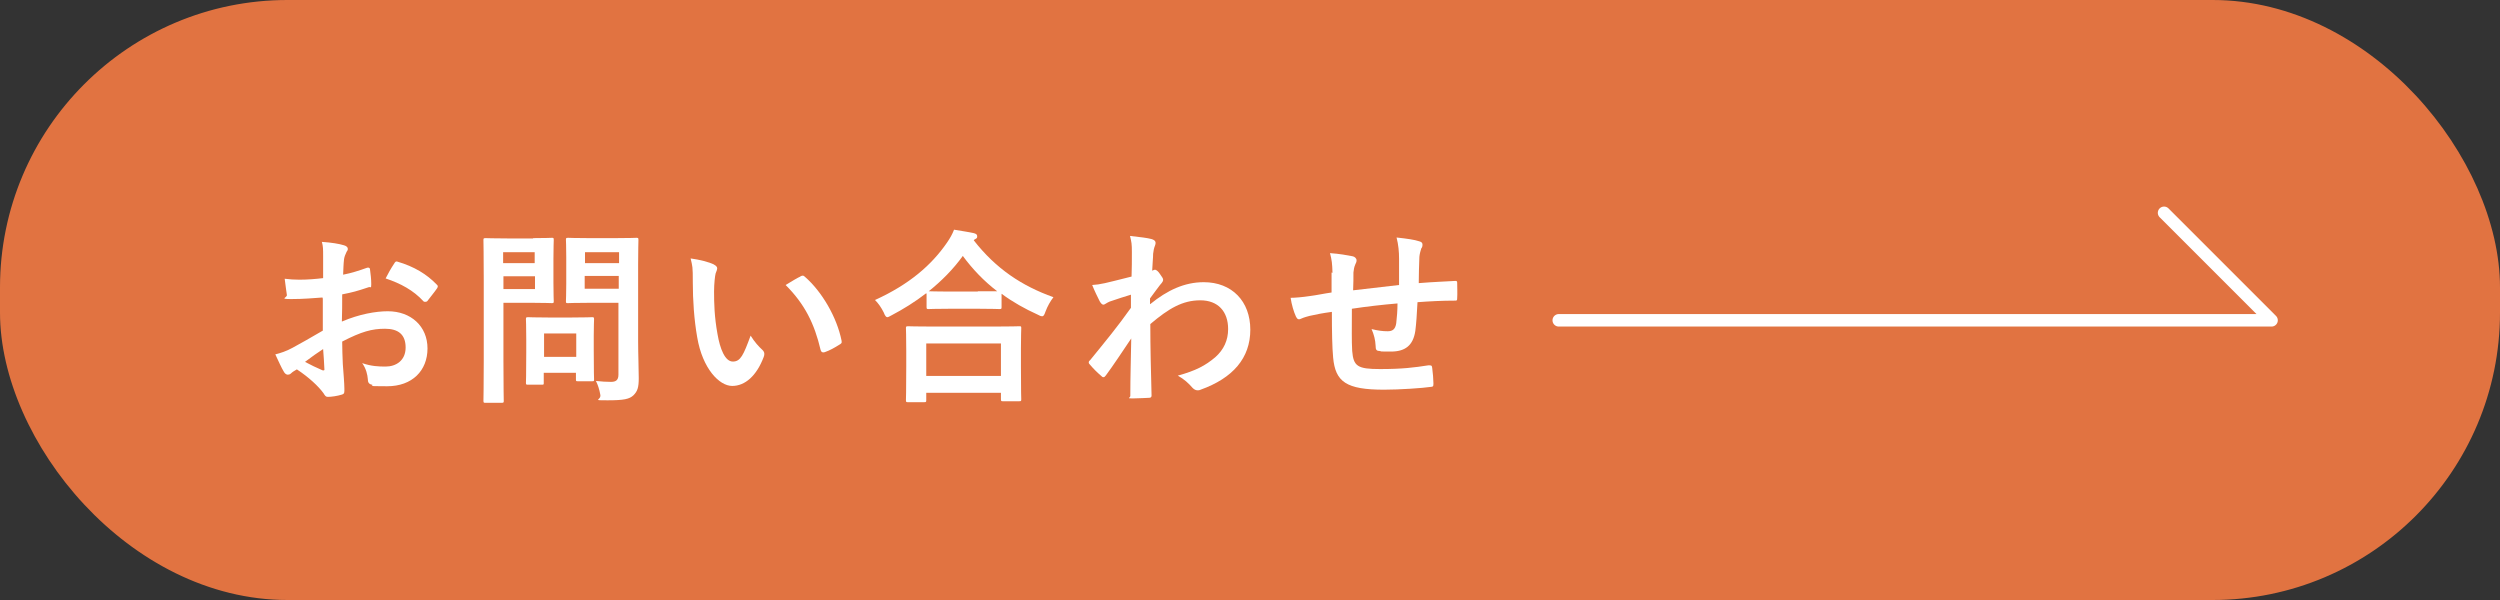
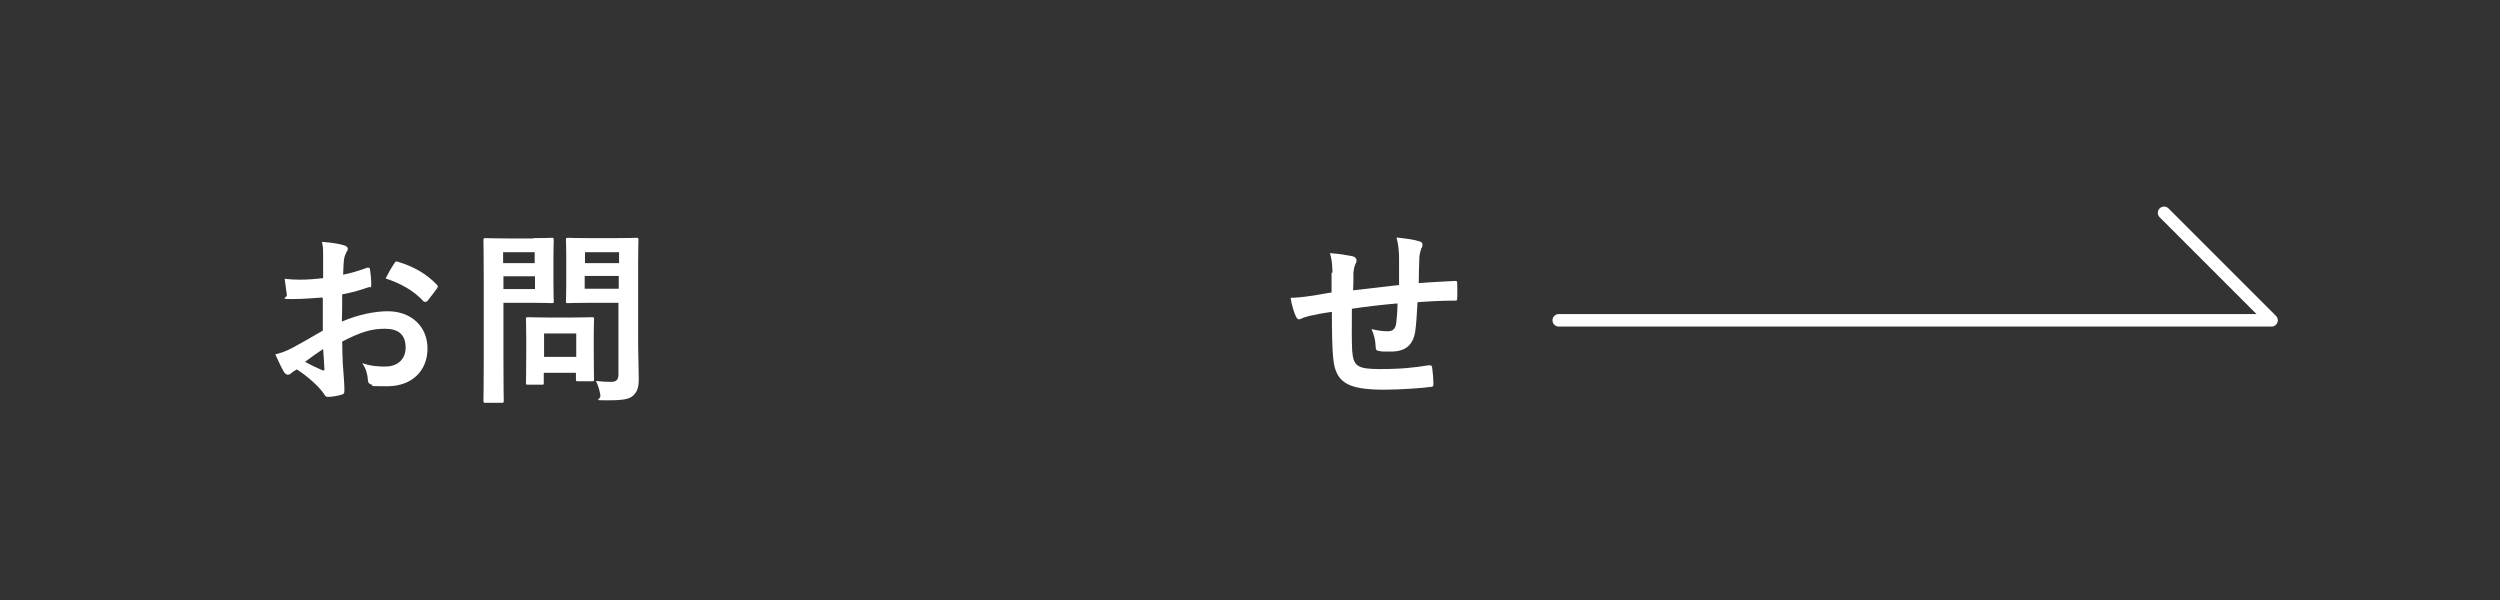
<svg xmlns="http://www.w3.org/2000/svg" version="1.1" viewBox="0 0 800 192">
  <rect x="0" y="0" width="800" height="192" fill="#333333" stroke="none" />
  <defs>
    <style>
      .cls-1 {
        fill: none;
        stroke: #fff;
        stroke-linecap: round;
        stroke-linejoin: round;
        stroke-width: 4px;
      }

      .cls-2 {
        fill: #e17341;
      }

      .cls-2, .cls-3 {
        stroke-width: 0px;
      }

      .cls-3 {
        fill: #fff;
      }

      .cls-4 {
        display: none;
      }
    </style>
  </defs>
  <g id="base">
-     <rect class="cls-2" width="800" height="192" rx="92" ry="92" />
    <polyline class="cls-1" points="498.8 102.5 726.9 102.5 692.5 68.1" />
  </g>
  <g id="_レイヤー_1" data-name="レイヤー 1" class="cls-4">
    <g>
-       <path class="cls-3" d="M181.7,89.3c.5-.6.7-.6,1.2-.3,2.9,1.6,5.8,3.6,8.5,6.1.2.2.4.4.4.5,0,.2-.1.4-.4.7l-2.7,3.8c-.2.3-.3.4-.5.4s-.3-.1-.5-.4c-2.6-2.5-5.4-4.7-8.4-6.5-.3-.2-.4-.3-.4-.4,0-.2.1-.4.4-.7l2.5-3.2ZM182.3,118.5c1.7-3.3,3.8-7.9,6-13.7.8,1,2.1,2.1,3.2,3,1,.7,1.3,1,1.3,1.5s-.2.8-.4,1.4c-1.8,4.6-3.8,9.2-5.8,13.1-.5.9-.9,1.7-1,2.3-.1.5-.4.8-.8.8s-.7-.2-1.1-.4c-1.4-.8-2.9-1.8-4.6-3.3,1.3-1.6,2.1-2.7,3.2-4.7ZM184.1,74.2c.5-.5.7-.5,1.1-.2,3,1.7,5.7,3.8,8.3,6.1.2.2.4.4.4.5s-.1.4-.4.7l-2.7,3.8c-.2.4-.4.5-.5.5-.2,0-.3-.1-.5-.3-2.6-2.6-5.5-5-8.4-6.7-.3-.2-.4-.3-.4-.4,0-.2.1-.4.4-.7l2.7-3.2ZM202.7,97c-5.9,0-7.9.1-8.3.1-.6,0-.7,0-.7-.7v-4.7c0-.5,0-.6.7-.6s2.4.1,8.3.1h7v-7.8c-3.4.5-6.9,1-10.3,1.3-1.9.2-2,.1-2.4-1.5-.5-1.7-1.1-3-1.7-3.9,9.7-.6,20.2-2.3,26.3-4.2,1.6-.5,2.7-1,3.9-1.7,1.5,1.2,2.9,2.6,3.9,3.8.4.4.5.7.5,1.2s-.2.7-.8.8c-.7,0-1.6.1-3.2.7-2.9,1-6.1,1.7-9.7,2.4v8.9h7.8c5.8,0,7.9-.1,8.2-.1.5,0,.6,0,.6.6v4.7c0,.6,0,.7-.6.7s-2.4-.1-8.2-.1h-7.8v7.7h4.3c5.5,0,7.3-.1,7.8-.1.6,0,.7,0,.7.7s-.1,2-.1,6v5.4c0,8.2.1,9.8.1,10.1,0,.5,0,.6-.7.6h-5.1c-.6,0-.7,0-.7-.6v-2h-18.6v2.3c0,.5,0,.6-.7.6h-4.9c-.7,0-.7,0-.7-.6s.1-2,.1-10.3v-4.7c0-4.7-.1-6.4-.1-6.8,0-.6,0-.7.7-.7s2.3.1,7.8.1h3.6v-7.7h-7ZM203.8,119.3h18.6v-9.2h-18.6v9.2Z" />
+       <path class="cls-3" d="M181.7,89.3c.5-.6.7-.6,1.2-.3,2.9,1.6,5.8,3.6,8.5,6.1.2.2.4.4.4.5,0,.2-.1.4-.4.7l-2.7,3.8c-.2.3-.3.4-.5.4s-.3-.1-.5-.4c-2.6-2.5-5.4-4.7-8.4-6.5-.3-.2-.4-.3-.4-.4,0-.2.1-.4.4-.7l2.5-3.2ZM182.3,118.5c1.7-3.3,3.8-7.9,6-13.7.8,1,2.1,2.1,3.2,3,1,.7,1.3,1,1.3,1.5s-.2.8-.4,1.4c-1.8,4.6-3.8,9.2-5.8,13.1-.5.9-.9,1.7-1,2.3-.1.5-.4.8-.8.8s-.7-.2-1.1-.4c-1.4-.8-2.9-1.8-4.6-3.3,1.3-1.6,2.1-2.7,3.2-4.7ZM184.1,74.2c.5-.5.7-.5,1.1-.2,3,1.7,5.7,3.8,8.3,6.1.2.2.4.4.4.5s-.1.4-.4.7l-2.7,3.8c-.2.4-.4.5-.5.5-.2,0-.3-.1-.5-.3-2.6-2.6-5.5-5-8.4-6.7-.3-.2-.4-.3-.4-.4,0-.2.1-.4.4-.7l2.7-3.2ZM202.7,97c-5.9,0-7.9.1-8.3.1-.6,0-.7,0-.7-.7v-4.7c0-.5,0-.6.7-.6s2.4.1,8.3.1v-7.8c-3.4.5-6.9,1-10.3,1.3-1.9.2-2,.1-2.4-1.5-.5-1.7-1.1-3-1.7-3.9,9.7-.6,20.2-2.3,26.3-4.2,1.6-.5,2.7-1,3.9-1.7,1.5,1.2,2.9,2.6,3.9,3.8.4.4.5.7.5,1.2s-.2.7-.8.8c-.7,0-1.6.1-3.2.7-2.9,1-6.1,1.7-9.7,2.4v8.9h7.8c5.8,0,7.9-.1,8.2-.1.5,0,.6,0,.6.6v4.7c0,.6,0,.7-.6.7s-2.4-.1-8.2-.1h-7.8v7.7h4.3c5.5,0,7.3-.1,7.8-.1.6,0,.7,0,.7.7s-.1,2-.1,6v5.4c0,8.2.1,9.8.1,10.1,0,.5,0,.6-.7.6h-5.1c-.6,0-.7,0-.7-.6v-2h-18.6v2.3c0,.5,0,.6-.7.6h-4.9c-.7,0-.7,0-.7-.6s.1-2,.1-10.3v-4.7c0-4.7-.1-6.4-.1-6.8,0-.6,0-.7.7-.7s2.3.1,7.8.1h3.6v-7.7h-7ZM203.8,119.3h18.6v-9.2h-18.6v9.2Z" />
      <path class="cls-3" d="M325.7,118.1c3.2-.4,6.6-.8,10.1-1.4-.2,1-.4,1.8-.5,2.7l-.2,1.1c3.1-3.6,5.3-7.9,6.8-13.4.9-3.4,1.6-8.7,2-15.2-3.5,0-4.8.1-5.1.1-.7,0-.7,0-.7-.7v-4.4c0-.6,0-.7.7-.7s1.7.1,5.4.1c0-1.6,0-3.1,0-4.8,0-3.7,0-5.5-.4-8.4,2.1,0,3.9.2,6,.4.6,0,.9.3.9.7s-.2.9-.4,1.4c-.2.6-.4,2.4-.4,6.1s0,3.1,0,4.6h3.4c4.6,0,6.1-.1,6.5-.1.6,0,.7.1.7.7-.1,2-.1,3.8-.1,5.7,0,11.5-.6,20.3-1.7,27.3-.8,4.5-3,6.6-7.6,6.6s-2.3,0-3.3-.1q-1.4-.1-1.6-2.1c-.2-1.5-.6-2.8-1.2-4,2,.3,3.4.5,5,.5s2.8-1,3.2-3.8c1-5.8,1.4-13.8,1.5-25.2h-5c-.4,7-1.2,12.8-2.2,17.1-1.7,6.8-4.7,12.6-8.8,17-.6.6-1,.9-1.3.9s-.6-.3-1.1-.8c-1.2-1.4-2.5-2.3-3.8-2.9.7-.6,1.3-1.2,1.9-1.8-.3.1-.7.2-1.1.2-6.3,1.3-14.1,2.4-20.8,3.1-.9.1-1.9.2-2.2.4-.4.2-.7.4-1,.4s-.7-.4-.8-1c-.4-1.6-.7-3.5-1-5.3,2.4.1,4.1,0,6.3,0,2.1-.1,4.4-.2,6.7-.5v-3.5h-3.5c-5.2,0-6.9.1-7.3.1-.6,0-.7,0-.7-.6v-3.6c0-.6,0-.7.7-.7s2.1.1,7.3.1h3.5v-2.6h-2.4c-5.1,0-6.8.1-7.2.1-.7,0-.7,0-.7-.7s.1-1.8.1-5v-6.4c0-3.2-.1-4.6-.1-4.9,0-.6,0-.7.7-.7s2.1.1,7.2.1h2.4v-2.6h-4.4c-5.4,0-7.2.1-7.6.1-.6,0-.7,0-.7-.7v-3.5c0-.6,0-.7.7-.7s2.2.1,7.6.1h4.4v-2.7c-2.6.2-5.1.5-7.7.6-1.7.1-1.7,0-2.2-1.3-.5-1.3-1.1-2.3-1.8-3.2,8.5-.2,14.9-1,21.1-2.3,1.3-.3,2.4-.7,3.3-1,1.4,1.1,2.6,2.3,3.4,3.3.4.4.5.7.5,1.1s-.5.6-1.3.6-1.7.2-2.7.4c-2.4.5-4.8.9-7.2,1.2v3.3h3.5c5.3,0,7.2-.1,7.5-.1.5,0,.6,0,.6.7v3.5c0,.6,0,.7-.5.7s-2.3-.1-7.6-.1h-3.5v2.6h2.6c5,0,6.7-.1,7.2-.1.6,0,.7,0,.7.7s-.1,1.7-.1,4.9v6.4c0,3.2.1,4.6.1,5,0,.6,0,.7-.7.7s-2.1-.1-7.2-.1h-2.6v2.6h2.2c5.1,0,6.9-.1,7.3-.1.6,0,.7,0,.7.7v3.6c0,.5,0,.6-.7.6s-2.1-.1-7.3-.1h-2.2v2.9ZM320.3,97.6v-3.1h-5v3.1h5ZM320.3,104.2v-3.2h-5v3.2h5ZM325.7,94.5v3.1h5.2v-3.1h-5.2ZM330.9,101.1h-5.2v3.2h5.2v-3.2Z" />
    </g>
  </g>
  <g id="_レイヤー_3" data-name="レイヤー 3">
    <g>
      <path class="cls-3" d="M103.2,95.2c-3,.2-6,.5-10,.5s-1.3-.4-1.4-1.3c-.2-1.1-.4-3.1-.7-5.2,1.6.2,3.1.3,4.7.3,2.5,0,5.1-.2,7.6-.5,0-2,0-4.2,0-6.8s0-3.3-.4-4.8c3,.2,5.5.6,7.1,1.1.7.2,1.2.6,1.2,1.1s-.1.5-.4,1c-.4.8-.7,1.6-.8,2.3-.2,1.6-.2,3-.3,5,2.6-.5,5.1-1.3,7.6-2.2.5-.2,1,0,1,.5.2,1.5.4,3.1.4,4.7s-.2.8-.8,1c-3.9,1.3-5,1.6-8.5,2.3,0,2.9,0,5.8-.1,8.7,5.6-2.4,10.9-3.3,14.7-3.3,7.4,0,12.7,4.8,12.7,11.9s-4.9,12.1-12.9,12.1-3.6-.2-4.9-.5c-1-.2-1.3-.8-1.3-1.8-.1-1.3-.5-3.3-1.8-5.1,2.9,1,5.2,1.1,7.5,1.1,3.3,0,6.4-1.9,6.4-6.1s-2.4-6-6.6-6-7.5.9-13.7,4.1c0,2.5.1,4.5.2,7.2.2,2.6.5,6.4.5,7.8s.1,1.7-.9,2c-1.3.4-3.2.7-4.4.7-.7,0-.9-.4-1.4-1.2-1.6-2.2-4.7-5.1-8.5-7.6-.7.4-1.4.8-1.9,1.3-.3.3-.7.4-1,.4-.5,0-1-.4-1.3-1-.7-1.1-1.8-3.6-2.7-5.5,1.6-.4,3.5-1,5.5-2.1,2.6-1.4,5.4-3,9.7-5.5v-10.2ZM97.6,115.8c1.7.9,3.7,1.9,5.6,2.7.5.1.7,0,.6-.5-.1-1.6-.2-4.3-.4-6.3-1.7,1.1-3.7,2.5-5.8,4.1ZM126.1,84.4c.4-.7.6-.8,1-.7,5.5,1.6,9.5,4.1,12.6,7.3.2.2.4.4.4.6s-.1.4-.2.6c-.8,1.2-2.3,3-3.2,4.2-.2.2-1,.3-1.2,0-3.2-3.5-7.3-5.7-12.1-7.3.8-1.6,1.7-3.2,2.7-4.7Z" />
      <path class="cls-3" d="M170.6,76.2c3.9,0,5.6-.1,6-.1.5,0,.6,0,.6.7s-.1,2.1-.1,5.9v7.8c0,3.7.1,5.5.1,5.8,0,.6,0,.7-.6.7s-2.1-.1-6-.1h-9.5v18.6c0,8.2.1,12.3.1,12.7,0,.6,0,.7-.7.7h-5.1c-.6,0-.7,0-.7-.7s.1-4.5.1-12.7v-25.8c0-8.2-.1-12.4-.1-12.8,0-.6,0-.7.7-.7s2.6.1,7,.1h8.2ZM161,80.7v3.5h10.1v-3.5h-10.1ZM171.2,88.4h-10.1v4.1h10.1v-4.1ZM169,123.1c-.6,0-.7,0-.7-.6s.1-1.8.1-9.7v-4.3c0-4.4-.1-5.9-.1-6.3,0-.6,0-.7.7-.7s1.8.1,6.3.1h7.8c4.5,0,5.9-.1,6.3-.1.6,0,.7,0,.7.7s-.1,1.9-.1,5.2v4.6c0,7.5.1,8.9.1,9.3,0,.7,0,.7-.7.7h-4.4c-.7,0-.7,0-.7-.7v-2h-10.3v3.2c0,.6,0,.6-.7.6h-4.4ZM174.1,114.2h10.3v-7.5h-10.3v7.5ZM204.2,109.1c0,4.2.2,8.9.2,11.9s-.4,4.2-1.7,5.5c-1.3,1.2-3,1.6-8.3,1.6s-1.9,0-2.3-1.8c-.3-1.7-.8-3.2-1.4-4.4,1.8.2,3.3.3,4.8.3s2.4-.5,2.4-2.3v-23h-9.5c-4.7,0-6.2.1-6.6.1-.7,0-.7,0-.7-.7s.1-1.8.1-5.4v-8.7c0-3.6-.1-5-.1-5.4,0-.6,0-.7.7-.7s1.9.1,6.6.1h8.6c4.6,0,6.2-.1,6.6-.1.6,0,.7,0,.7.7s-.1,2.9-.1,7.9v24.5ZM187.2,80.7v3.5h10.9v-3.5h-10.9ZM198,92.4v-4.1h-10.9v4.1h10.9Z" />
-       <path class="cls-3" d="M228.5,84.7c.5.2,1,.7,1,1.1s-.2,1-.5,1.7c-.2.7-.5,3.3-.5,5.8,0,3.8.1,8.1,1.1,13.6.8,4.7,2.4,8.8,4.9,8.8s3.4-2.1,5.7-8.3c1.3,2.1,2.6,3.5,3.8,4.6.7.7.7,1.4.4,2.2-2.3,6.1-6,9.3-10.1,9.3s-9.5-5.5-11.2-15.6c-1-5.7-1.4-11.9-1.4-17.4s-.1-5.1-.7-7.8c2.9.4,5.8,1.1,7.6,2ZM256.2,88.4c.2-.1.5-.2.7-.2s.4.1.7.4c5.4,4.7,10.2,12.9,11.7,20.4.2.8-.2,1-.7,1.3-1.6,1-3,1.8-4.7,2.4-.7.2-1.1,0-1.3-.7-2-8.5-5.1-14.7-11.2-20.8,2.3-1.4,3.8-2.3,4.7-2.7Z" />
-       <path class="cls-3" d="M296.3,93.9c-3.5,2.7-7.2,5-11,7-.7.4-1.1.6-1.4.6s-.7-.4-1.1-1.5c-.8-1.6-1.7-2.9-2.8-4,11-5,18.1-11.2,23-18.3,1.1-1.6,1.7-2.7,2.3-4.2,2.3.4,4.5.7,6.3,1.1.7.2,1.1.4,1.1,1s-.1.6-.6.9c-.2.1-.4.2-.5.4,7.1,9.1,15.4,14.6,25.5,18.2-1,1.3-1.9,2.9-2.5,4.5-.4,1.1-.6,1.6-1.1,1.6s-.8-.2-1.4-.5c-4.2-1.9-8.1-4.1-11.6-6.7v4.2c0,.6,0,.7-.7.7s-2-.1-6.7-.1h-9.2c-4.8,0-6.3.1-6.7.1-.6,0-.7,0-.7-.7v-4.3ZM290.6,128.7c-.6,0-.7,0-.7-.7s.1-2,.1-10.6v-5.1c0-5.1-.1-6.9-.1-7.2,0-.6,0-.7.7-.7s2.4.1,8.2.1h19.1c5.7,0,7.8-.1,8.2-.1.7,0,.7,0,.7.7s-.1,2.1-.1,6.3v5.8c0,8.6.1,10.2.1,10.5,0,.6,0,.7-.7.7h-5.1c-.6,0-.7,0-.7-.7v-2h-23.9v2.3c0,.6,0,.7-.7.7h-5.1ZM296.4,120.3h23.9v-10.4h-23.9v10.4ZM313,93.2c3.5,0,5.3,0,6.1,0-4.3-3.3-7.9-7.1-11-11.3-3.1,4.3-6.8,8-10.9,11.3.7,0,2.4.1,6.4.1h9.2Z" />
-       <path class="cls-3" d="M368.1,97.3c5.4-4.4,10.9-7,17.1-7,9,0,14.9,6.1,14.9,15.2s-5.6,15.5-15.9,19.2c-.4.2-.7.2-1,.2-.6,0-1.1-.3-1.6-.8-1.3-1.5-2.6-2.7-4.7-3.9,5.8-1.6,8.8-3.2,12-5.9,2.7-2.4,4.1-5.4,4.1-9,0-5.6-3.2-9.2-8.9-9.2s-10.1,2.6-16,7.6c0,7.6.2,14.9.4,22.9,0,.5-.3.7-.8.7-.7,0-3.3.2-5.3.2s-.7-.2-.7-.8c0-6.1.2-12.3.3-18.4-2.9,4.3-5.8,8.7-8.1,11.8-.3.4-.5.6-.8.6s-.4-.1-.7-.4c-1.4-1.2-2.5-2.3-3.6-3.6-.2-.2-.4-.4-.4-.7s.1-.5.4-.7c5.2-6.4,8.7-10.6,13.1-16.8,0-1.5,0-3.1,0-4.2-1.7.5-4.5,1.4-6.8,2.2-1,.4-1.6,1-2,1s-.8-.4-1.2-1.1c-.7-1.4-1.6-3.2-2.4-5.2,1.4-.1,2.3-.2,4.1-.6,1.6-.4,3.9-.9,8.5-2.1.1-2.6.1-5.2.1-7.8s-.1-3.2-.6-5.2c3.5.4,5.4.6,6.9,1,1.3.4,1.5,1,1.1,2.1-.3.7-.5,1.6-.6,2.6,0,1.4-.2,2.8-.3,5.4.2,0,.3-.1.5-.2.1,0,.3-.1.4-.1.4,0,1.1.6,1.6,1.4.7,1,1,1.4,1,1.8s-.1.7-1,1.7c-.8,1.1-1.7,2.2-3.2,4.3v1.8Z" />
      <path class="cls-3" d="M426.4,87.3c-.1-3-.2-4-.8-6.3,3,.2,5.7.7,7.2,1,.7.1,1.3.7,1.3,1.3s-.2.8-.4,1.3c-.4.9-.5,1.7-.6,2.6,0,1.4,0,3.7-.1,5.7,4.1-.5,10.4-1.2,14.7-1.7,0-3,0-6.2,0-8.4s-.2-4.5-.8-6.8c3.6.4,5.7.7,7.2,1.2.8.2,1.1.5,1.1,1.1s-.2,1-.4,1.2c-.3,1-.5,1.7-.6,2.7-.1,3.2-.2,5.5-.2,8.4,4.8-.4,8.4-.5,11.6-.7.5,0,.7,0,.7.6,0,1.6.1,3.3,0,4.9,0,.8-.1.8-.8.8-3.9,0-7.9.2-11.9.5-.2,3.9-.4,6.9-.7,9.2-.7,4.7-3.3,6.6-7.8,6.6s-2.4,0-3.7-.2c-1,0-1.2-.5-1.2-1.6-.1-2-.5-3.5-1.3-5.4,2,.5,3.6.7,5.1.7s2.5-.5,2.8-2.6c.2-1.8.4-4,.4-6.3-4.8.4-10,1-14.6,1.7,0,6.5-.1,10.1.1,13.5.4,4.9,1.7,5.8,8.9,5.8s11-.5,15.5-1.2c.9,0,1.1,0,1.2.8.2,1.3.4,3.9.4,5s-.2,1-.8,1.1c-2.7.4-10.1.9-15,.9-12.1,0-15.6-2.5-16.3-10.3-.3-3.2-.4-8.2-.4-14.6-3,.4-5,.8-7.2,1.3-.7.2-1.6.4-2.7.9-.8.4-1.2.1-1.6-.7-.7-1.5-1.4-3.9-1.7-6,1.3,0,3.8-.2,6.4-.6,1.7-.2,4.5-.8,6.7-1.1v-6.4Z" />
    </g>
  </g>
  <g id="_レイヤー_4" data-name="レイヤー 4" class="cls-4">
    <g>
      <path class="cls-3" d="M108.6,95.6c2.1,3.9,4.8,6.8,7.8,9.5-.8,1.2-1.7,2.9-2.3,4.4-.2.7-.5,1-.8,1s-.6-.3-1-.8c-2-2.4-3.5-4.8-4.8-7.7,0,14.3.3,23.9.3,25s0,.6-.7.6h-5.1c-.6,0-.7,0-.7-.6,0-1.1.3-10.8.4-24.5-2.1,5.8-4.9,10.6-7.9,14.8-.4.6-.7.9-1,.9s-.5-.3-.8-1c-.6-1.7-1.5-3.6-2.3-4.8,4.1-4.4,7.6-9.3,10.6-16.8h-1.7c-5,0-6.7.1-7,.1-.6,0-.6,0-.6-.7v-4.3c0-.6,0-.7.6-.7s2,.1,7,.1h3v-7.1c-1.9.4-3.9.8-6,1.2q-1.9.3-2.6-1.4c-.5-1.3-1.1-2.4-1.9-3.3,7.2-1,14.2-3,17.9-4.6,1.4-.6,2.1-1,3.1-1.6,1.7,1.4,2.9,2.5,4,3.7.4.4.6.7.6,1.1s-.4.7-1.1.8c-.8.1-1.6.3-2.6.7-1.7.7-3.5,1.3-5.4,1.8v8.7h1.6c5.1,0,6.7-.1,7-.1.6,0,.7,0,.7.7v4.3c0,.6,0,.7-.7.7s-2-.1-7-.1h-.7ZM134.9,100.6c.8-.4.9-.4,1.2.2,4,7.3,7,14.7,9.3,22.2.2.6.1.7-.7,1.1l-4.1,1.8c-.9.4-1,.4-1.1-.2l-1.6-5.1c-6.9,1.4-13.8,2.7-22,4.1-1,.2-1.7.4-2.1.7-.4.2-.7.4-1,.4s-.7-.2-.9-.8c-.6-1.8-1.1-3.9-1.6-6.3,1.8,0,3.5,0,5.4-.2,3.8-12.8,5.9-23.7,7.9-36,.4-2.6.7-5.1.7-7.5,2.4.4,4.5.7,6.5,1.3.7.2,1.1.5,1.1.9s-.2.7-.4,1.1c-.5.7-.8,1.6-1.1,3.2-2.4,12.8-4.8,24.5-8.2,36.2,4.5-.6,9.1-1.3,13.9-2.2-1.6-4.1-3.3-8.1-5.3-12.1-.3-.6-.2-.8.5-1.1l3.5-1.7Z" />
      <path class="cls-3" d="M187.8,83.6c.7-.2.9.1,1,.6.2,1.3.4,3,.4,4.3,0,.8-.1,1-.9,1.1-3.7,1-6.7,1.7-10.4,2.3-4.1,13.2-7.1,22.4-10.9,32.3-.3.8-.7.8-1.3.6-.6-.2-3.5-1.5-4.8-2.2-.5-.3-.7-.8-.5-1.2,4.5-10.4,7.4-18.3,10.3-28.3-3.5.4-7.6.7-10.4.7s-1.1-.2-1.3-1c-.2-1.3-.5-3.3-.8-5.4,1.3.2,2,.2,4.4.2s6.2-.2,9.7-.6c.6-2.4,1.1-5,1.5-7.5.2-1.8.4-3.6.4-5.5,3.2.5,5.6.9,7.5,1.7.5.2.7.6.7,1s0,.5-.3,1c-.5.8-1,1.4-1.3,2.4-.6,2.1-1,4.2-1.4,5.7,2.3-.4,5.5-1.2,8.5-2ZM185.4,112.1c.6,0,.8.2.9.8.5,4.4,3.4,5.6,9.1,5.6s7.6-.5,10-.8c.5,0,.7,0,.7.5.2,1.6.5,3.6.5,5.2,0,.7,0,.9-1,1-2,.3-5.9.7-8.1.7-7.8,0-11.9-1.1-14.6-3.9-1.9-1.9-2.6-4.7-2.7-8.2,1.8-.5,4.3-.9,5.1-.9ZM184.8,96.3c0-.8.2-1,1.1-1.2,3.8-.8,8.2-1.4,11.6-1.4s4.9.2,7,.6c.8.1,1,.2,1,.9.1,1.5.1,3.2,0,4.8,0,1-.3,1.3-1.1,1.1-2.1-.4-4.8-.7-7.4-.7s-8.1.6-12,1.4c-.1-2.1-.2-4.2-.2-5.4Z" />
      <path class="cls-3" d="M234.4,80.2c.2-2.6.2-4.2-.1-5.8,3.4.4,5.6.8,7.2,1.3.8.2,1.2.6,1.2,1.1s-.2.7-.4,1c-.4.5-.9,1.6-1,2.2-.3,1.6-.5,2.8-.8,4.9,3-.4,7.9-1.3,11.2-2.2.8-.2,1.1-.2,1.3.6.2,1.4.4,3,.4,4.4s-.2.8-.7,1c-5.1,1.1-8.4,1.8-13.4,2.4-.8,5-1.7,8.9-2.7,13.1,4.7-4.1,10.6-6.3,17.1-6.3s13.3,5.1,13.3,11.3-2.2,9.1-6.8,12.1c-3.6,2.3-8.7,3.8-15.2,4.8-1.5.2-2.9.4-4.4.4s-1-.3-1.5-1.4c-1-2-1.8-3.1-3.2-4.2,8.7-.5,12.4-1.3,17.1-3.3,4.6-1.9,6.8-4.7,6.8-8.4s-2.3-5.7-6.8-5.7c-6.4,0-12.4,3-15.7,7.4-.5.8-1.1,1.5-1.7,2.3-.4.7-.6,1-1.1.9-1.3-.1-3.3-.8-4.5-1.3-1-.4-1.3-.7-1.3-1.2s0-.7.2-1.2c.3-1,.5-1.9.8-2.8,1.3-5.3,2.1-9.7,3.2-15.6-3.2.2-7,.5-10,.5s-1-.3-1.1-.8c-.2-.7-.6-3.2-.8-5.2,4.7,0,8.4-.2,12.9-.5.3-2.1.5-4.1.7-5.5Z" />
      <path class="cls-3" d="M311.6,86.3c-1.4,10.1-3.9,19.4-7.5,25.7-2.6,4.5-5.7,6.9-10.1,6.9s-10.6-5.6-10.6-15.3,2.4-11.2,6.7-15.5c5-5,11.3-7.6,19.4-7.6,14.3,0,22.7,8.8,22.7,20.7s-6.3,18.1-18.4,21.7c-1.3.4-1.8.1-2.6-1.1-.7-1-1.9-2.4-4.2-3.8,10.1-2.4,18-6.6,18-17.8s-5.4-13.8-13.4-13.8h-.2ZM294.4,92.1c-2.9,3.2-4.7,7.2-4.7,11,0,5.5,2.2,8.5,4.1,8.5s2.9-.8,4.5-3.6c2.6-4.8,5.3-13.4,6.3-21.4-4.2.8-7.5,2.5-10.2,5.4Z" />
-       <path class="cls-3" d="M358.3,78.4c0-2.5,0-3.8-.4-5.3,2.1,0,3.8.1,5.8.3.5,0,.8.2.8.6s-.2.7-.2,1c-.1.4-.3,1.1-.3,3.4v2.6h.8c4.8,0,6.3-.1,6.6-.1.7,0,.7,0,.7.7v4.2c0,.6,0,.7-.7.7s-1.8-.1-6.6-.1h-.1c2.2,3.4,5.3,6.7,8.2,8.7-.8,1.1-1.6,2.2-2.1,3.5-.4.8-.6,1.3-1,1.3s-.7-.3-1.2-.9c-1.8-1.9-3.5-4.1-4.9-6.6.1,7.5.3,12.9.3,14.1s0,.7-.7.7h-4.5c-.6,0-.7,0-.7-.7,0-1.1.2-5.9.2-12.9-1.7,3.3-4.1,6.3-7.2,9.1-.5.5-.9.7-1.2.7s-.7-.4-1.2-1.3c-.7-1.4-1.7-2.7-2.6-3.5,4.5-3.1,8.2-6.8,11-12.1h-2c-4.8,0-6.4.1-6.7.1-.6,0-.7,0-.7-.7v-4.2c0-.6,0-.7.7-.7s1.9.1,6.7.1h2.9v-2.6ZM348.1,121.6c-.8-.5-.7-.8-.4-1.2,2.3-3.1,3.8-6.4,5-10.6.2-.7.3-.6,1.1-.3l3.8,1.4c.8.3.8.4.7,1.1-1.4,4.7-3,8.3-5.4,11.9-.2.3-.3.4-.5.4s-.4,0-.7-.3l-3.6-2.4ZM368.3,118.1c0,1.2.2,2,.8,2.3,1,.5,2.7.7,5.5.7s5.8,0,7.1-.9c.9-.7,1.4-2.6,1.5-5.4,1.2.7,2.8,1.4,4.5,1.7,1.6.3,1.5.5,1.3,2.1-.5,3.9-1.5,5.4-3.3,6.4-2.2,1.3-5.3,1.5-11.6,1.5s-8.5-.4-10-1.3c-1.3-.9-2-2-2-5.1v-6.7c0-1.8-.1-3.3-.4-5,2,0,4.4.1,6.1.3.8.1,1.1.4,1.1.7s0,.5-.2,1c-.2.5-.4,1.4-.4,2.7v5ZM390.1,75.6c4.7,0,6.2-.1,6.6-.1.6,0,.7,0,.7.7s-.1,2.4-.1,7v15.8c0,4.5.1,6.6.1,7,0,.7,0,.7-.7.7s-2-.1-6.6-.1h-8.5c-2.9,0-4.5,0-5.5,0,2.1,2,4.1,4.2,5.8,6.7.3.5.3.7-.4,1.1l-3.5,2.1c-.4.2-.6.4-.8.4s-.3-.1-.5-.4c-1.6-2.7-3.7-5.7-6-7.8-.4-.4-.3-.7.3-1l3.2-1.8c0-.5.1-2.6.1-6.9v-15.8c0-4.5-.1-6.6-.1-7,0-.6,0-.7.7-.7s1.8.1,6.6.1h8.5ZM380.1,84.5h11.5v-4.1h-11.5v4.1ZM391.6,92.9v-4h-11.5v4h11.5ZM391.6,97.4h-11.5v4.2h11.5v-4.2ZM393.2,108.9c.7-.3.9-.2,1.3.2,2.5,3.2,4.7,6.6,6.5,10.7.2.5.1.7-.5,1.1l-4,2.3c-.4.2-.6.4-.8.4s-.3-.2-.4-.5c-1.6-4.7-3.5-7.8-6.1-11.2-.4-.5-.4-.7.4-1.1l3.7-1.9Z" />
      <path class="cls-3" d="M422.3,83.4c.5.2,1,.7,1,1.1s-.2,1-.5,1.7c-.2.7-.5,3.3-.5,5.8,0,3.8.1,8.1,1.1,13.6.8,4.7,2.4,8.8,4.9,8.8s3.4-2.1,5.7-8.3c1.3,2.1,2.6,3.5,3.8,4.6.7.7.7,1.4.4,2.2-2.3,6.1-6,9.3-10.1,9.3s-9.5-5.5-11.2-15.6c-1-5.7-1.4-11.9-1.4-17.4s-.1-5.1-.7-7.8c2.9.4,5.8,1.1,7.6,2ZM449.9,87.2c.2-.1.5-.2.7-.2s.4.1.7.4c5.4,4.7,10.2,12.9,11.7,20.4.2.8-.2,1-.7,1.3-1.6,1-3,1.8-4.7,2.4-.7.2-1.1,0-1.3-.7-2-8.5-5.1-14.7-11.2-20.8,2.3-1.4,3.8-2.3,4.7-2.7Z" />
    </g>
  </g>
</svg>